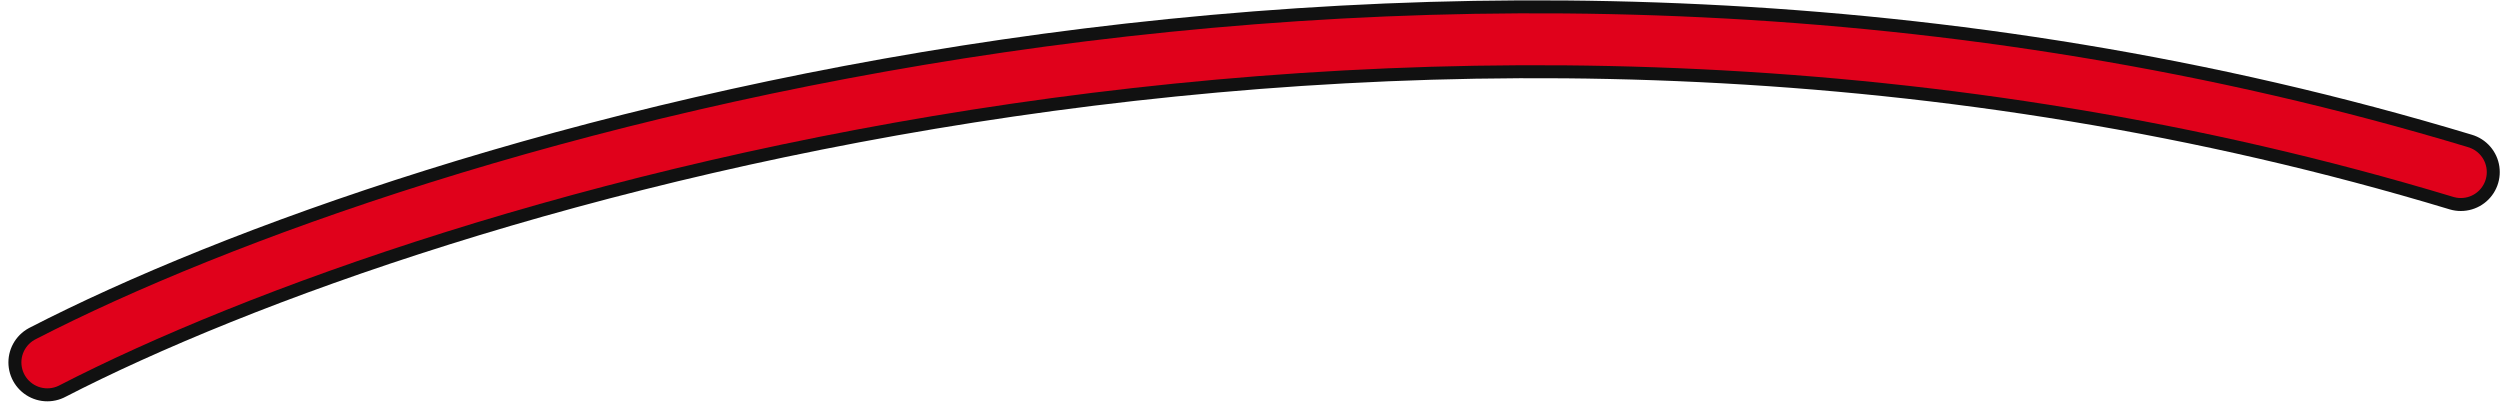
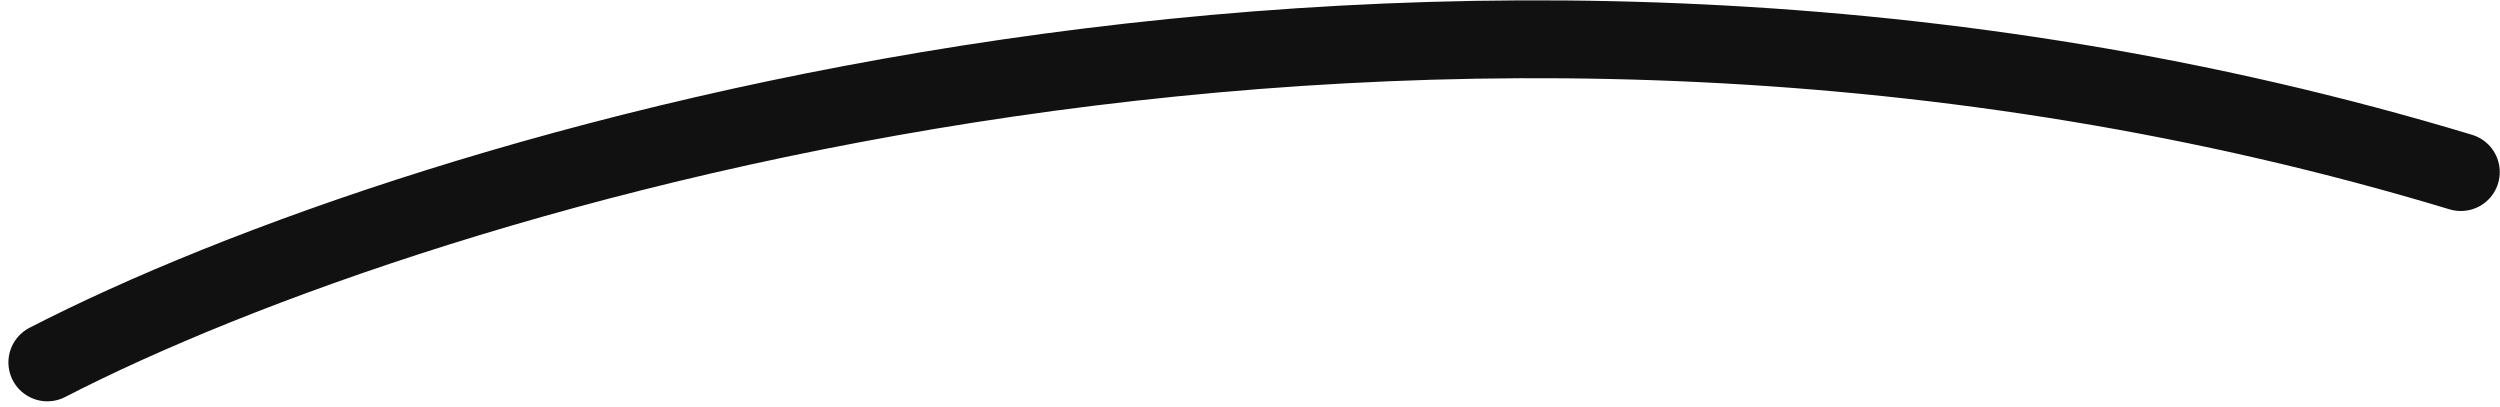
<svg xmlns="http://www.w3.org/2000/svg" width="289" height="47" viewBox="0 0 289 47" fill="none">
  <path d="M5.472 41.892C48.805 19.559 165.272 -16.108 284.472 19.892" stroke="#111111" stroke-width="9" stroke-linecap="round" />
-   <path d="M5.472 41.892C48.805 19.559 165.272 -16.108 284.472 19.892" stroke="#E0011B" stroke-width="6" stroke-linecap="round" />
</svg>